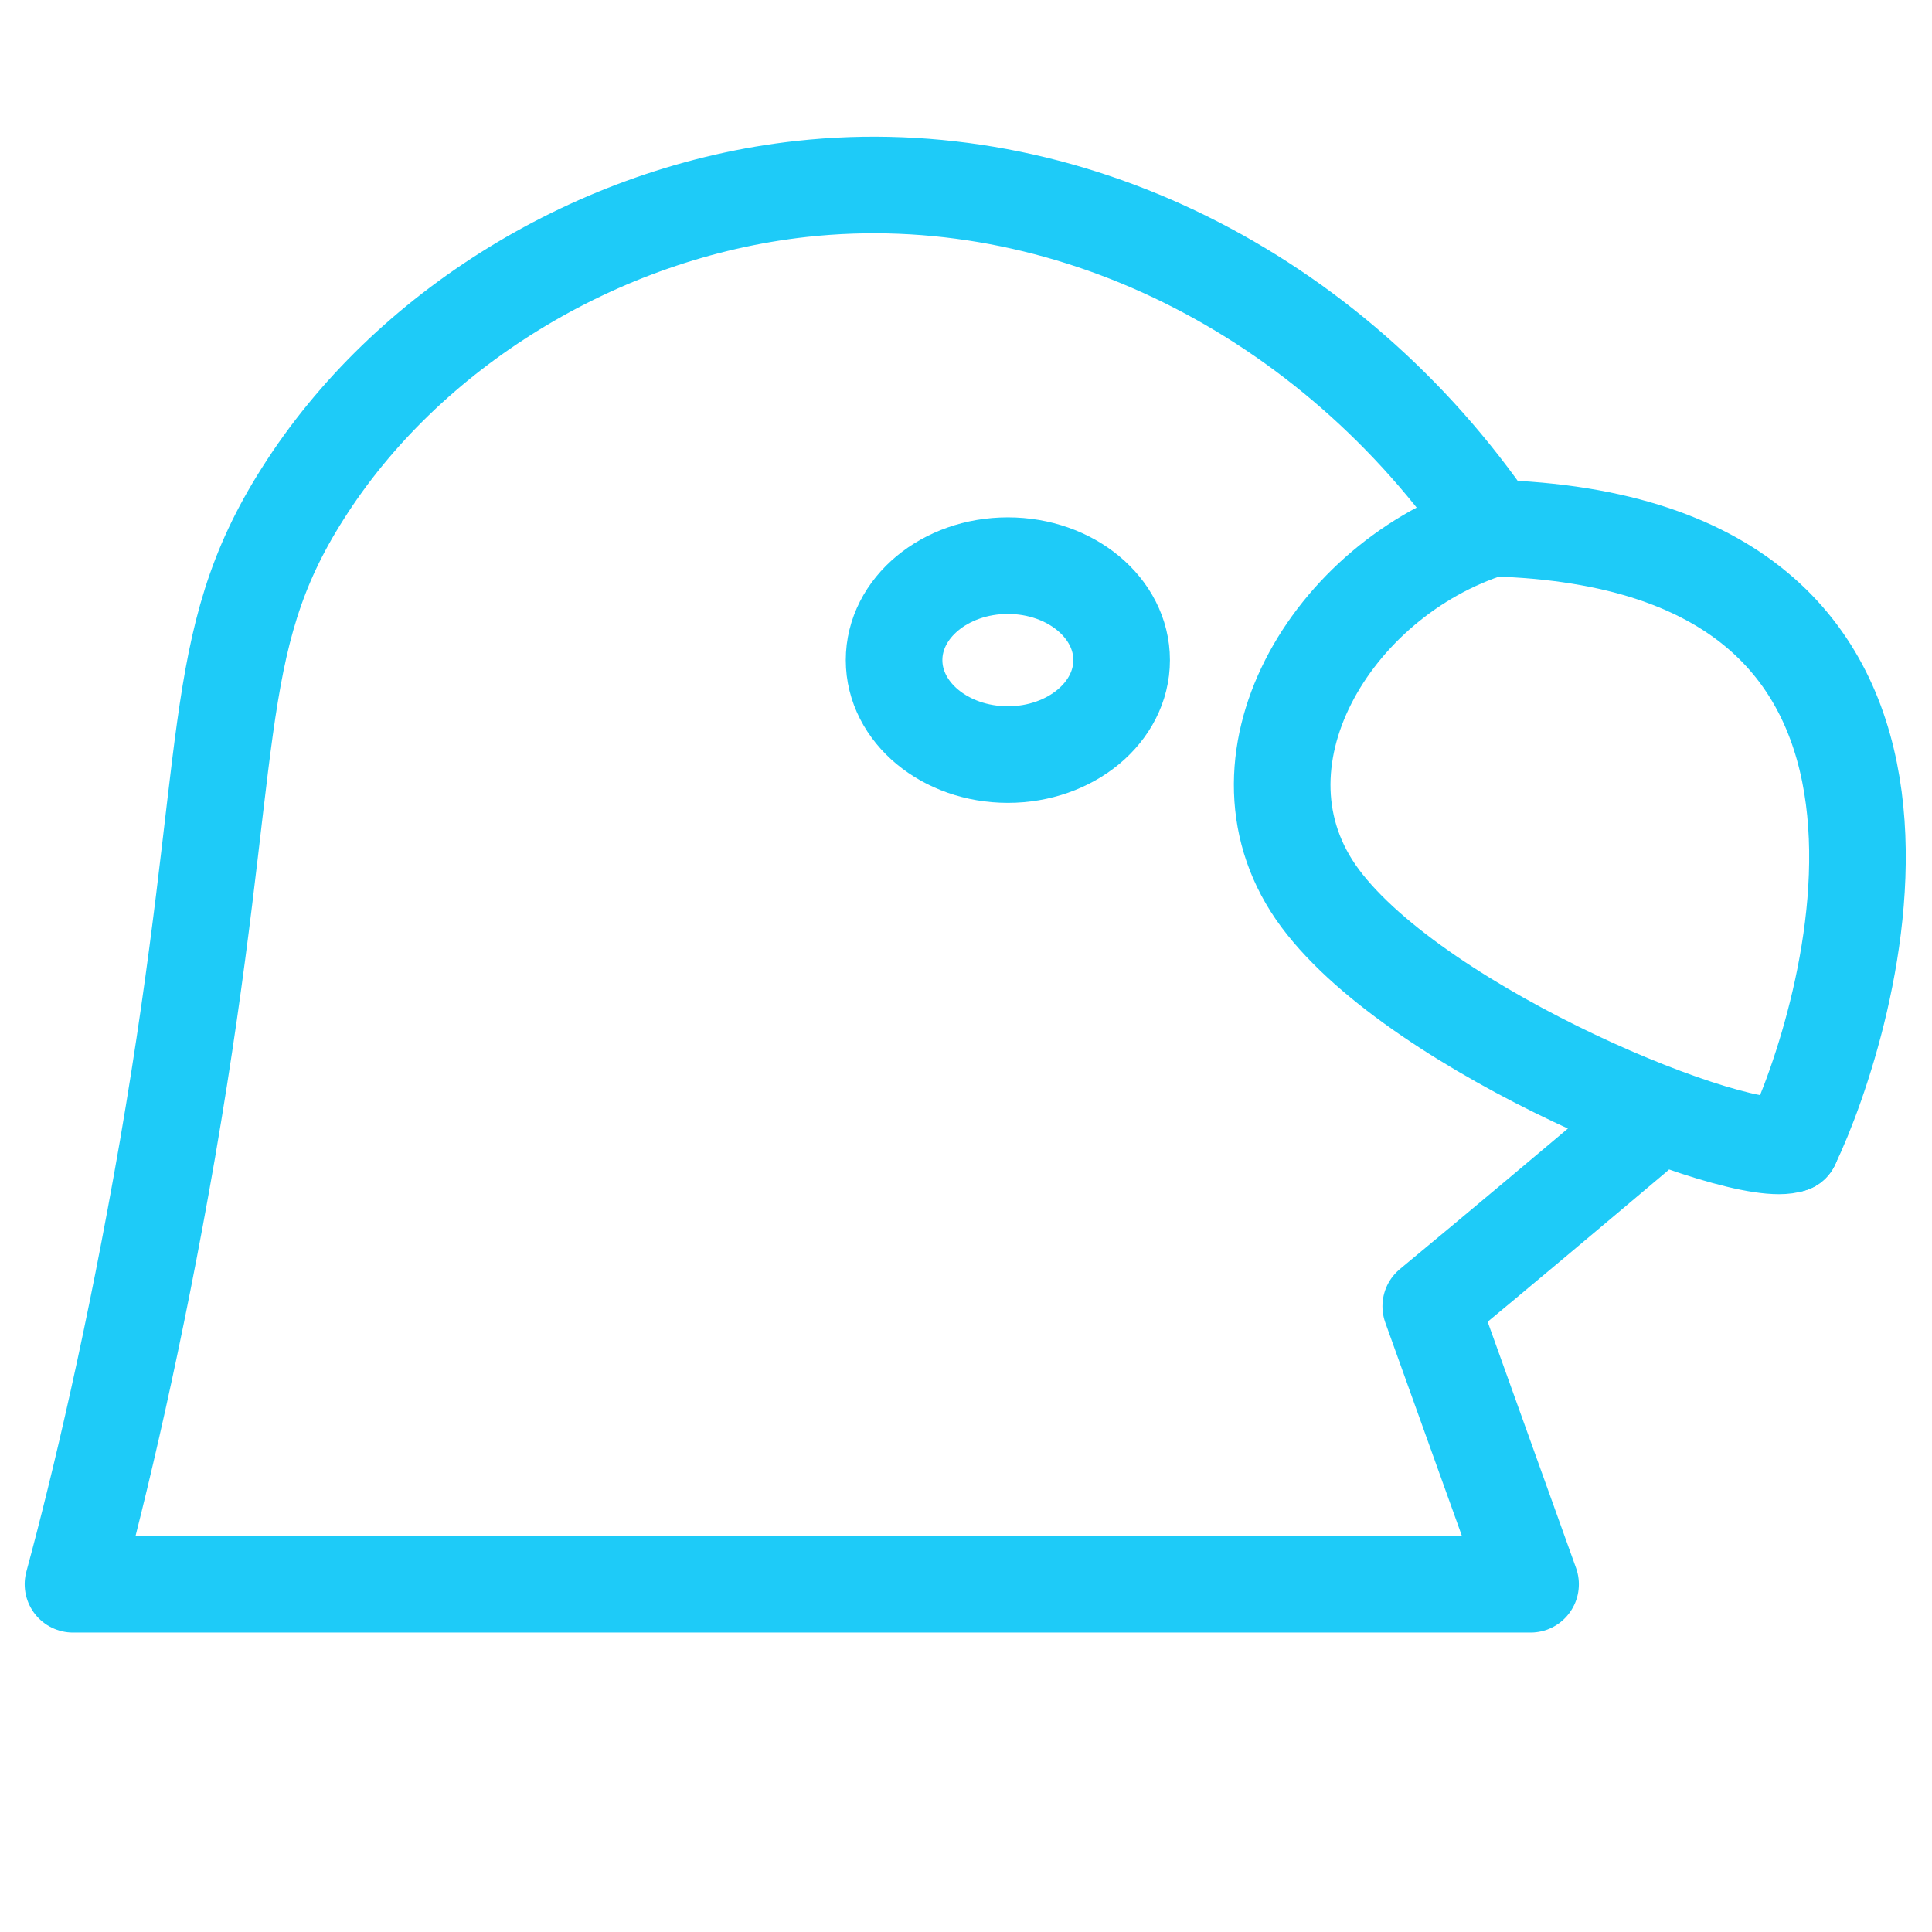
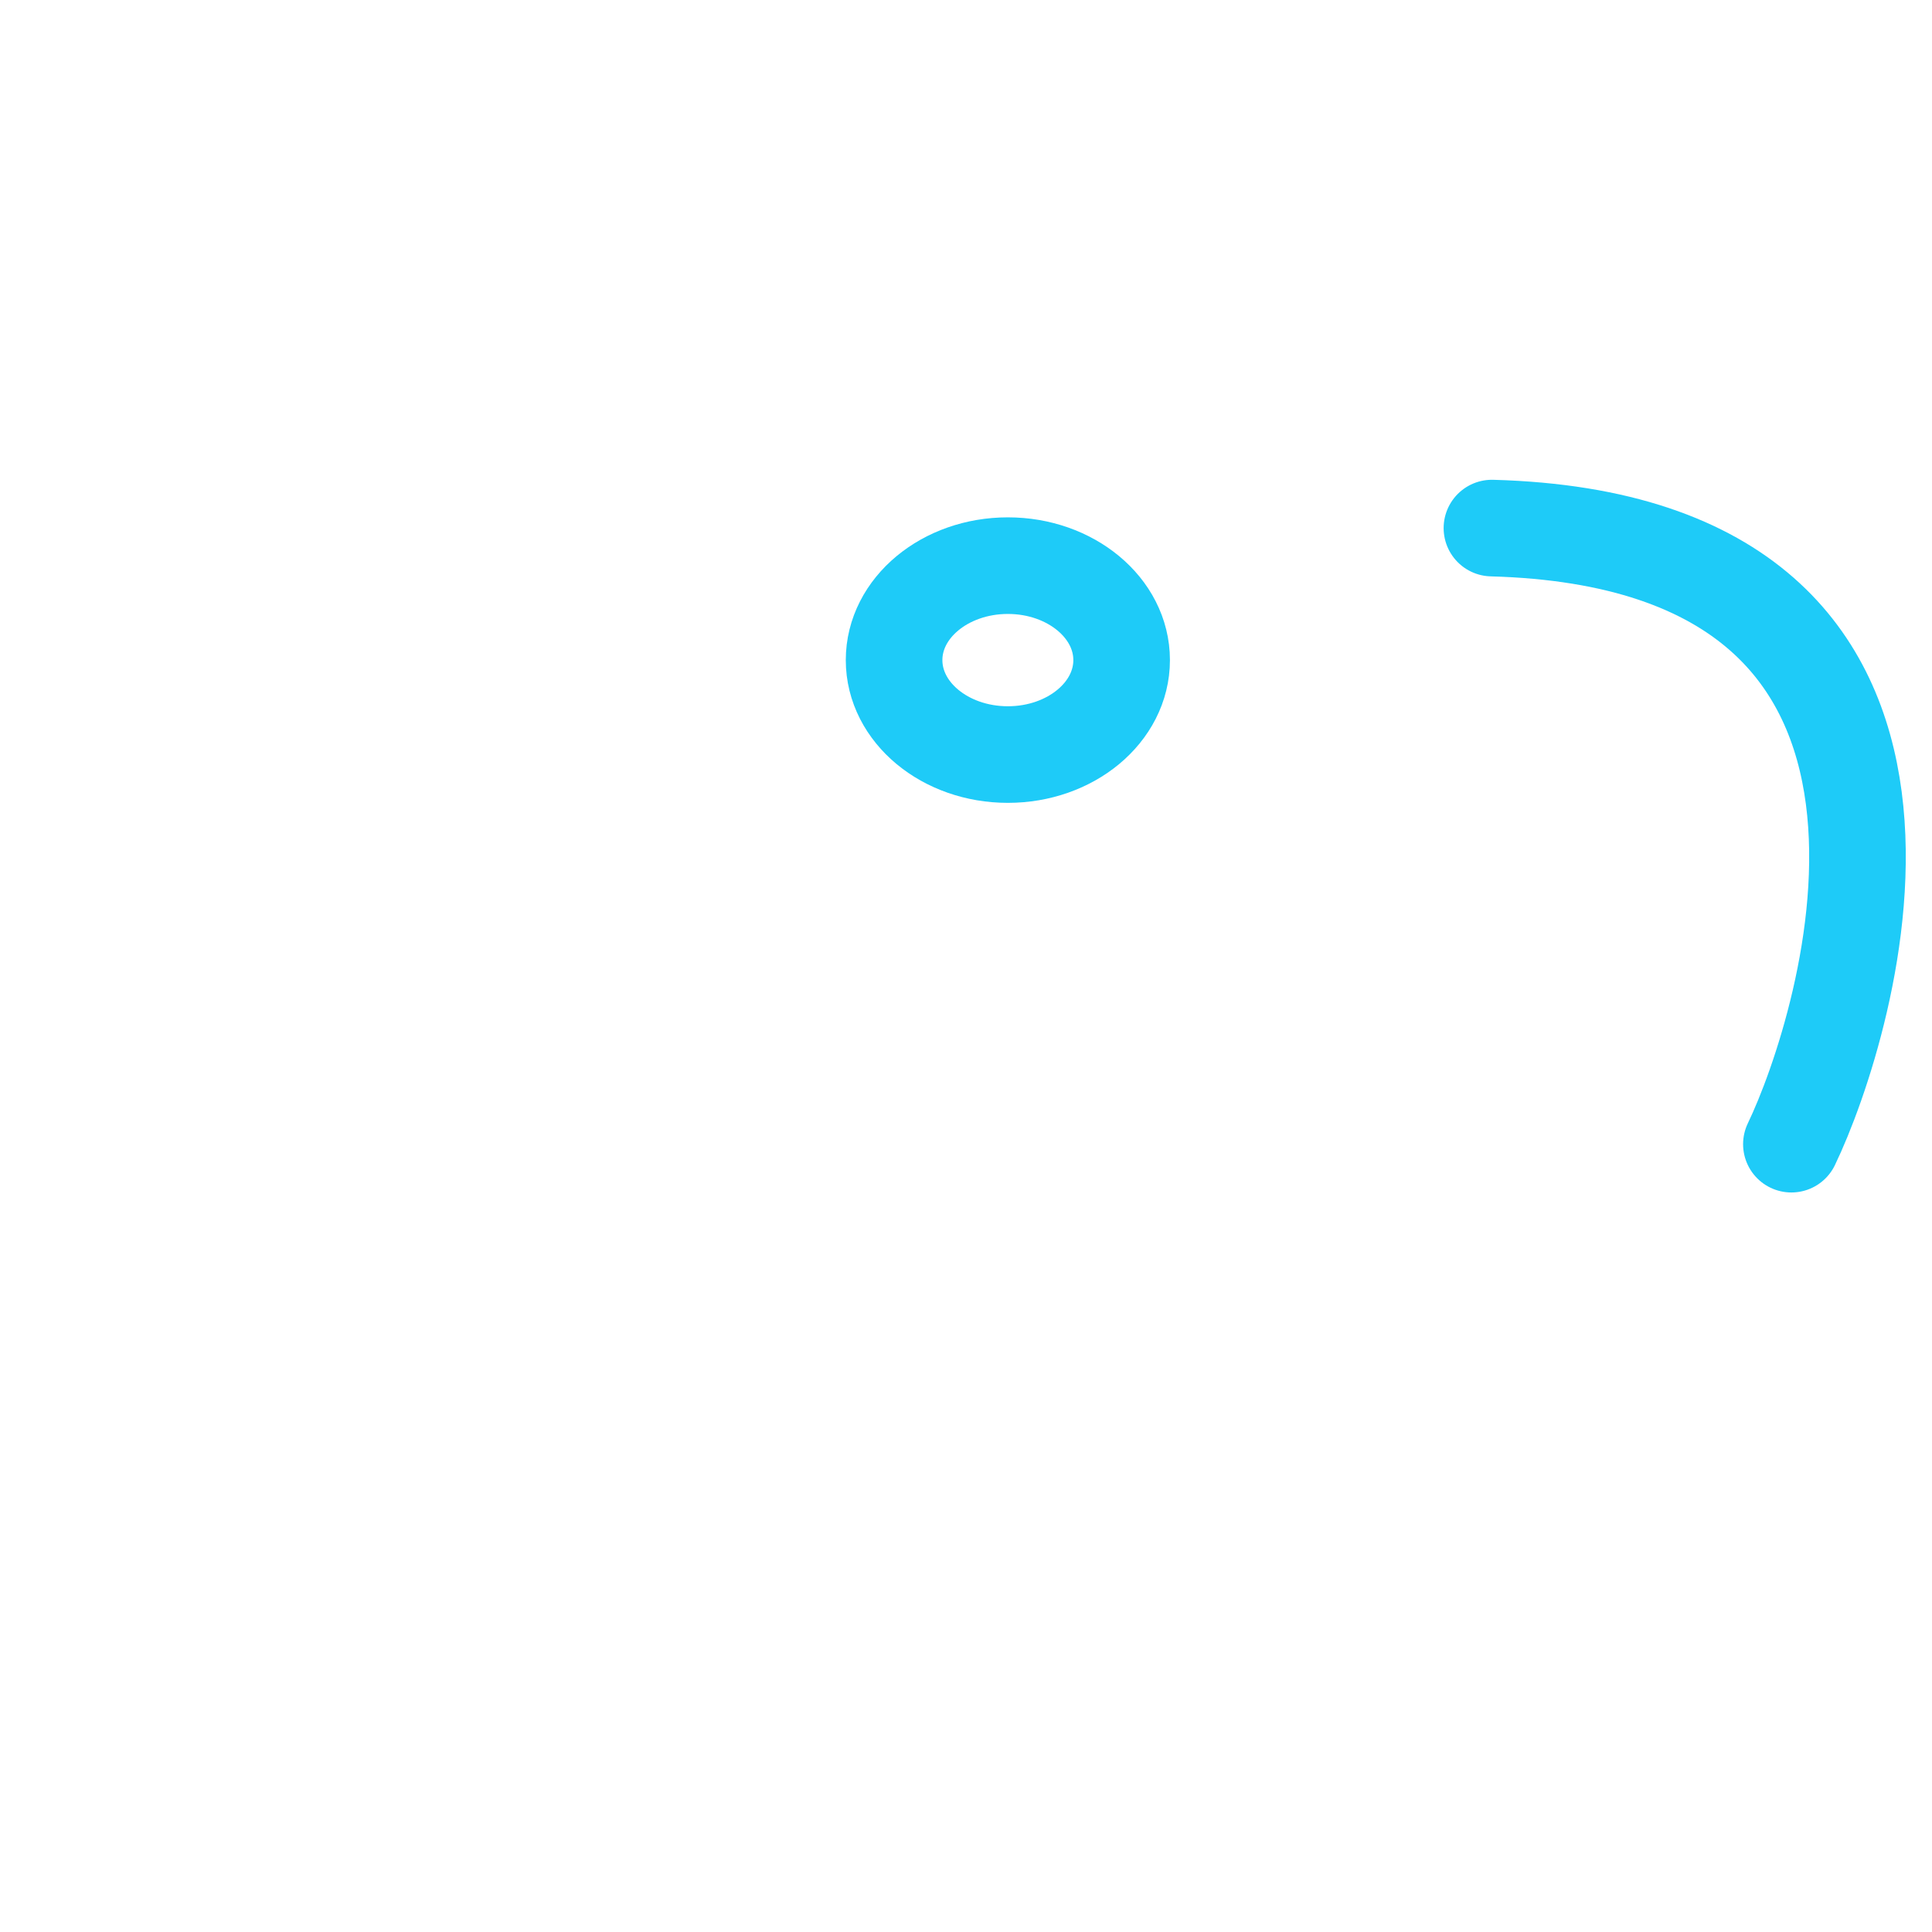
<svg xmlns="http://www.w3.org/2000/svg" id="Layer_1" viewBox="0 0 180 180">
  <defs>
    <style>.cls-1{fill:none;stroke:#1ecbf8;stroke-linecap:round;stroke-linejoin:round;stroke-width:9px;}</style>
  </defs>
-   <path class="cls-1" d="m166.9,106.6c-4.6,1.7-34.6-10.4-43.9-22.9-9.3-12.5,1-29.8,16-34.5-15-21.9-39.7-34.3-64.3-31.6-19.1,2.1-36.9,13.2-46.5,28.4-8.9,14-6.2,23.9-12.6,61.1-3,17.3-6.3,31.3-8.8,40.5h135.8l-9.3-25.9c6.4-5.3,12.7-10.6,19.1-16" />
  <path class="cls-1" d="m166.9,106.6c5.2-10.8,19.6-56.1-27.9-57.4" />
  <ellipse class="cls-1" cx="93.9" cy="61.5" rx="10.6" ry="8.8" />
</svg>